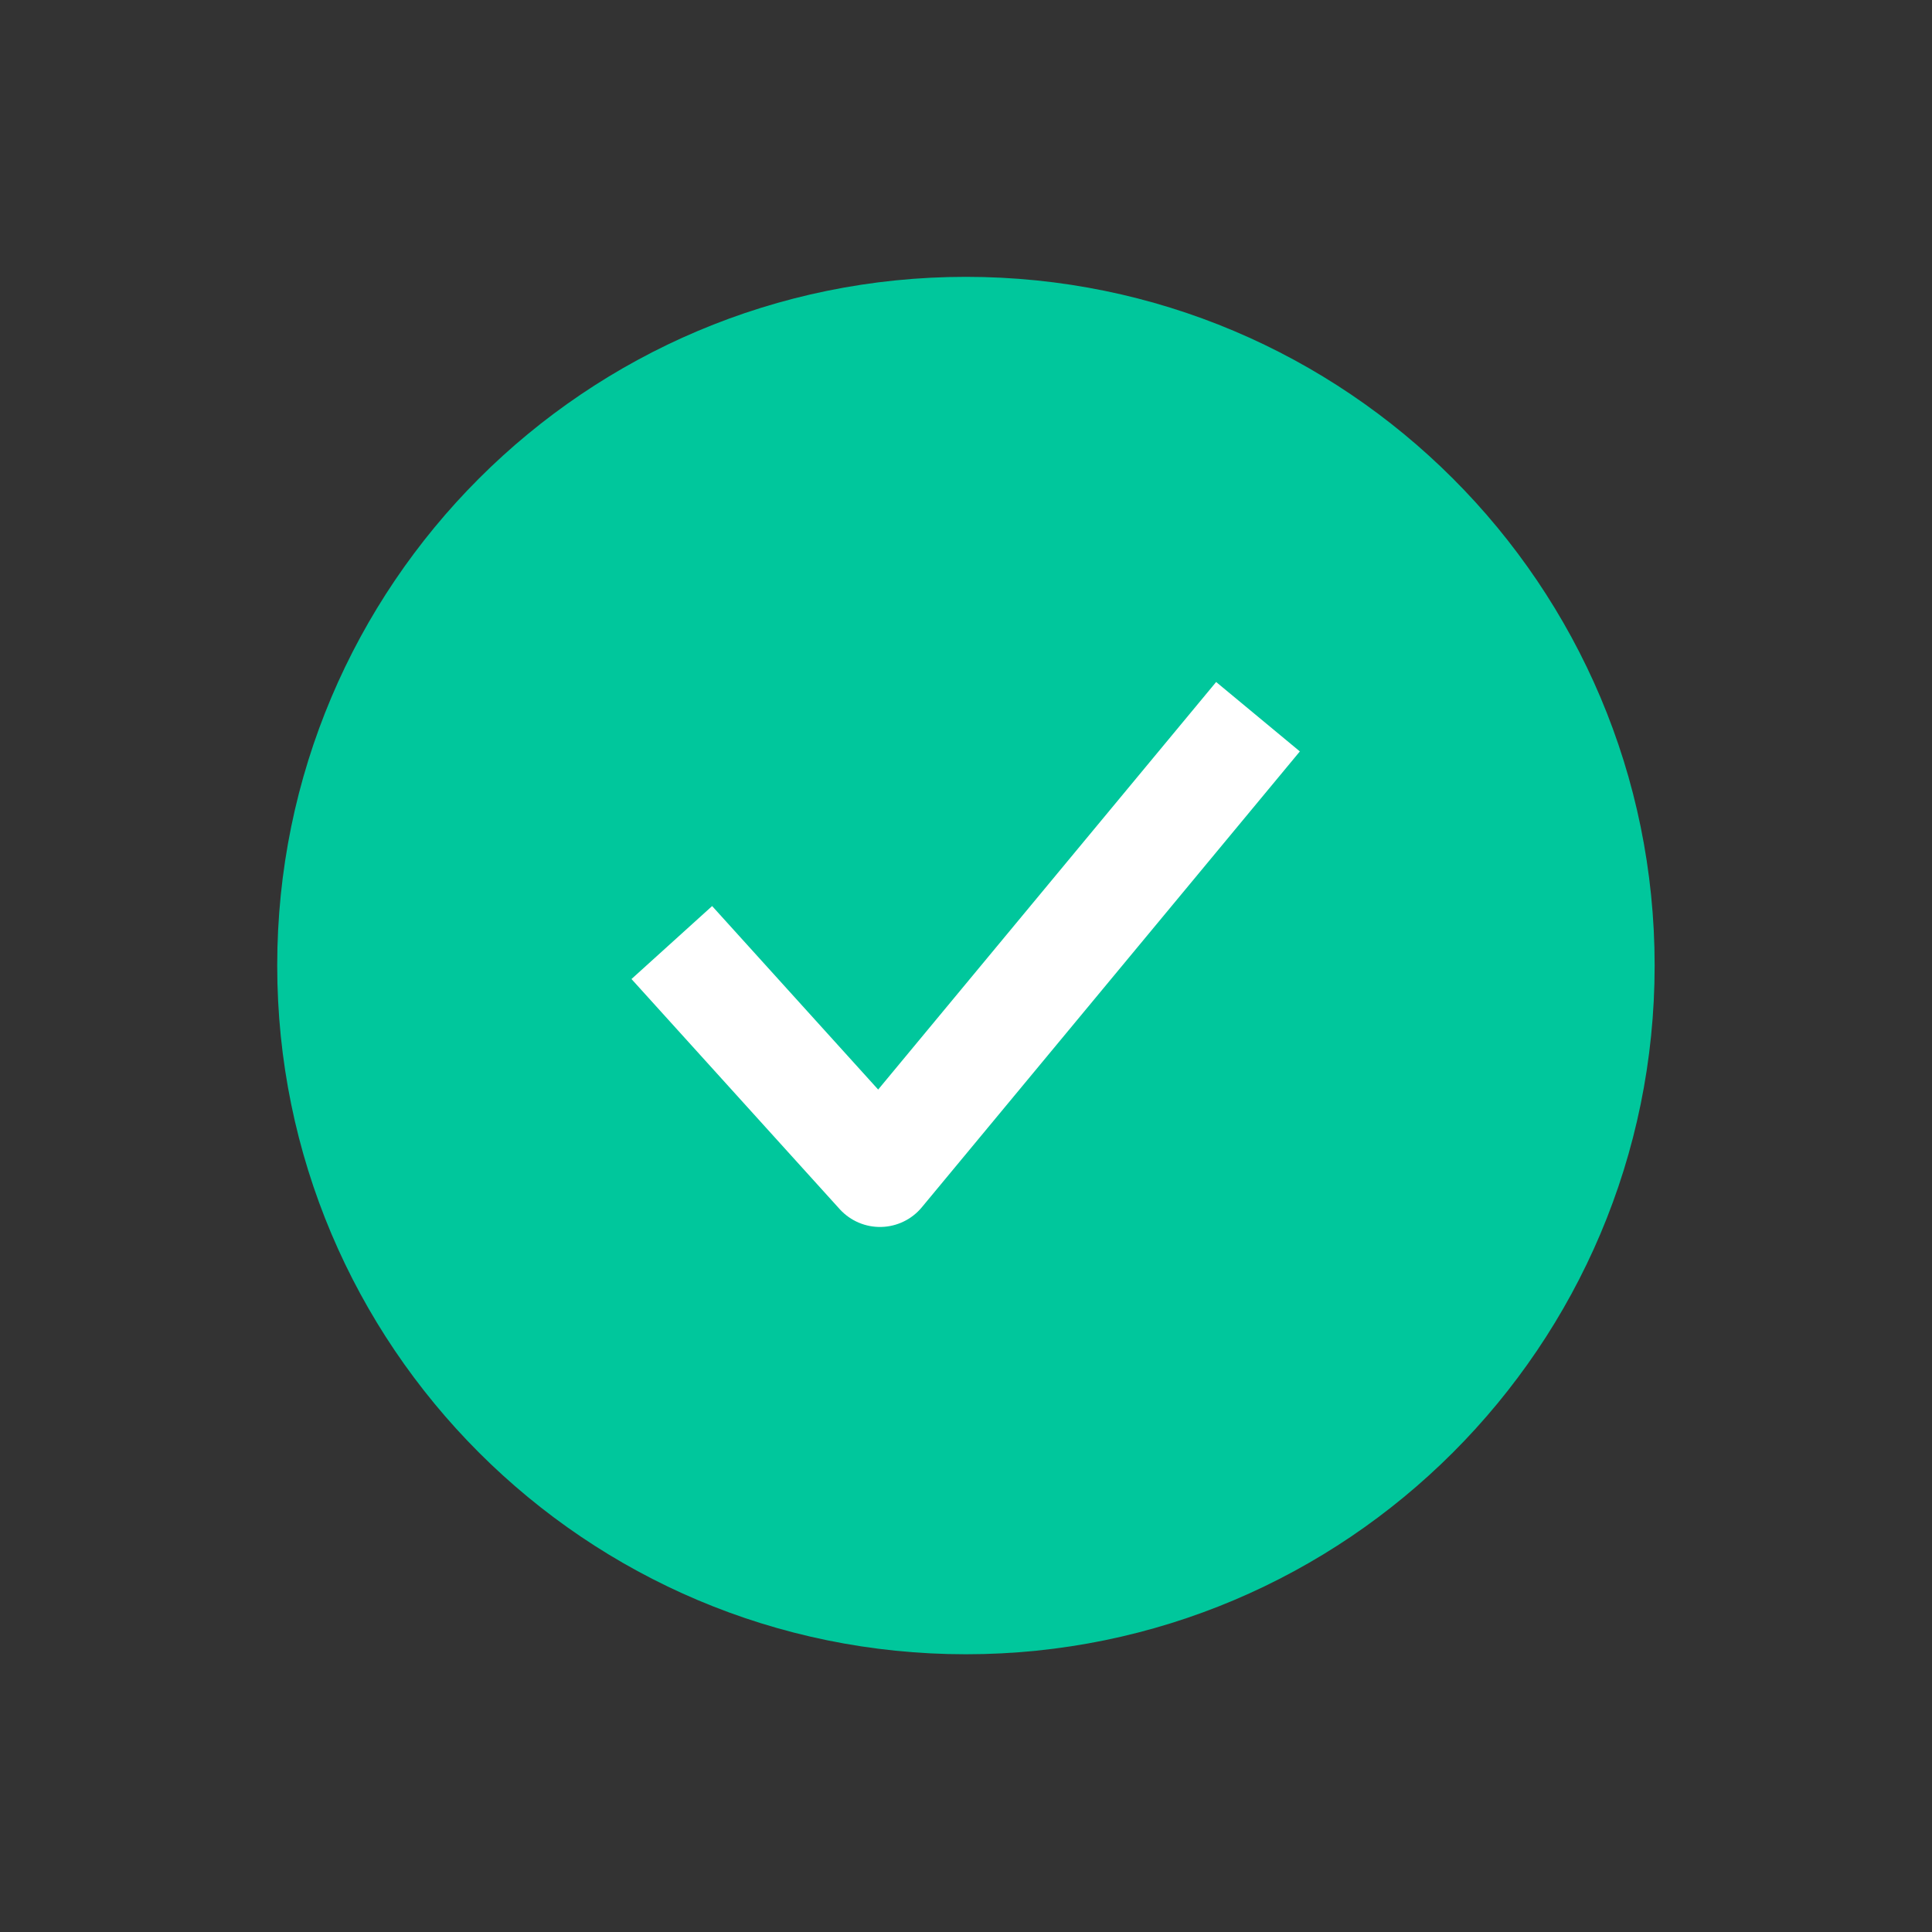
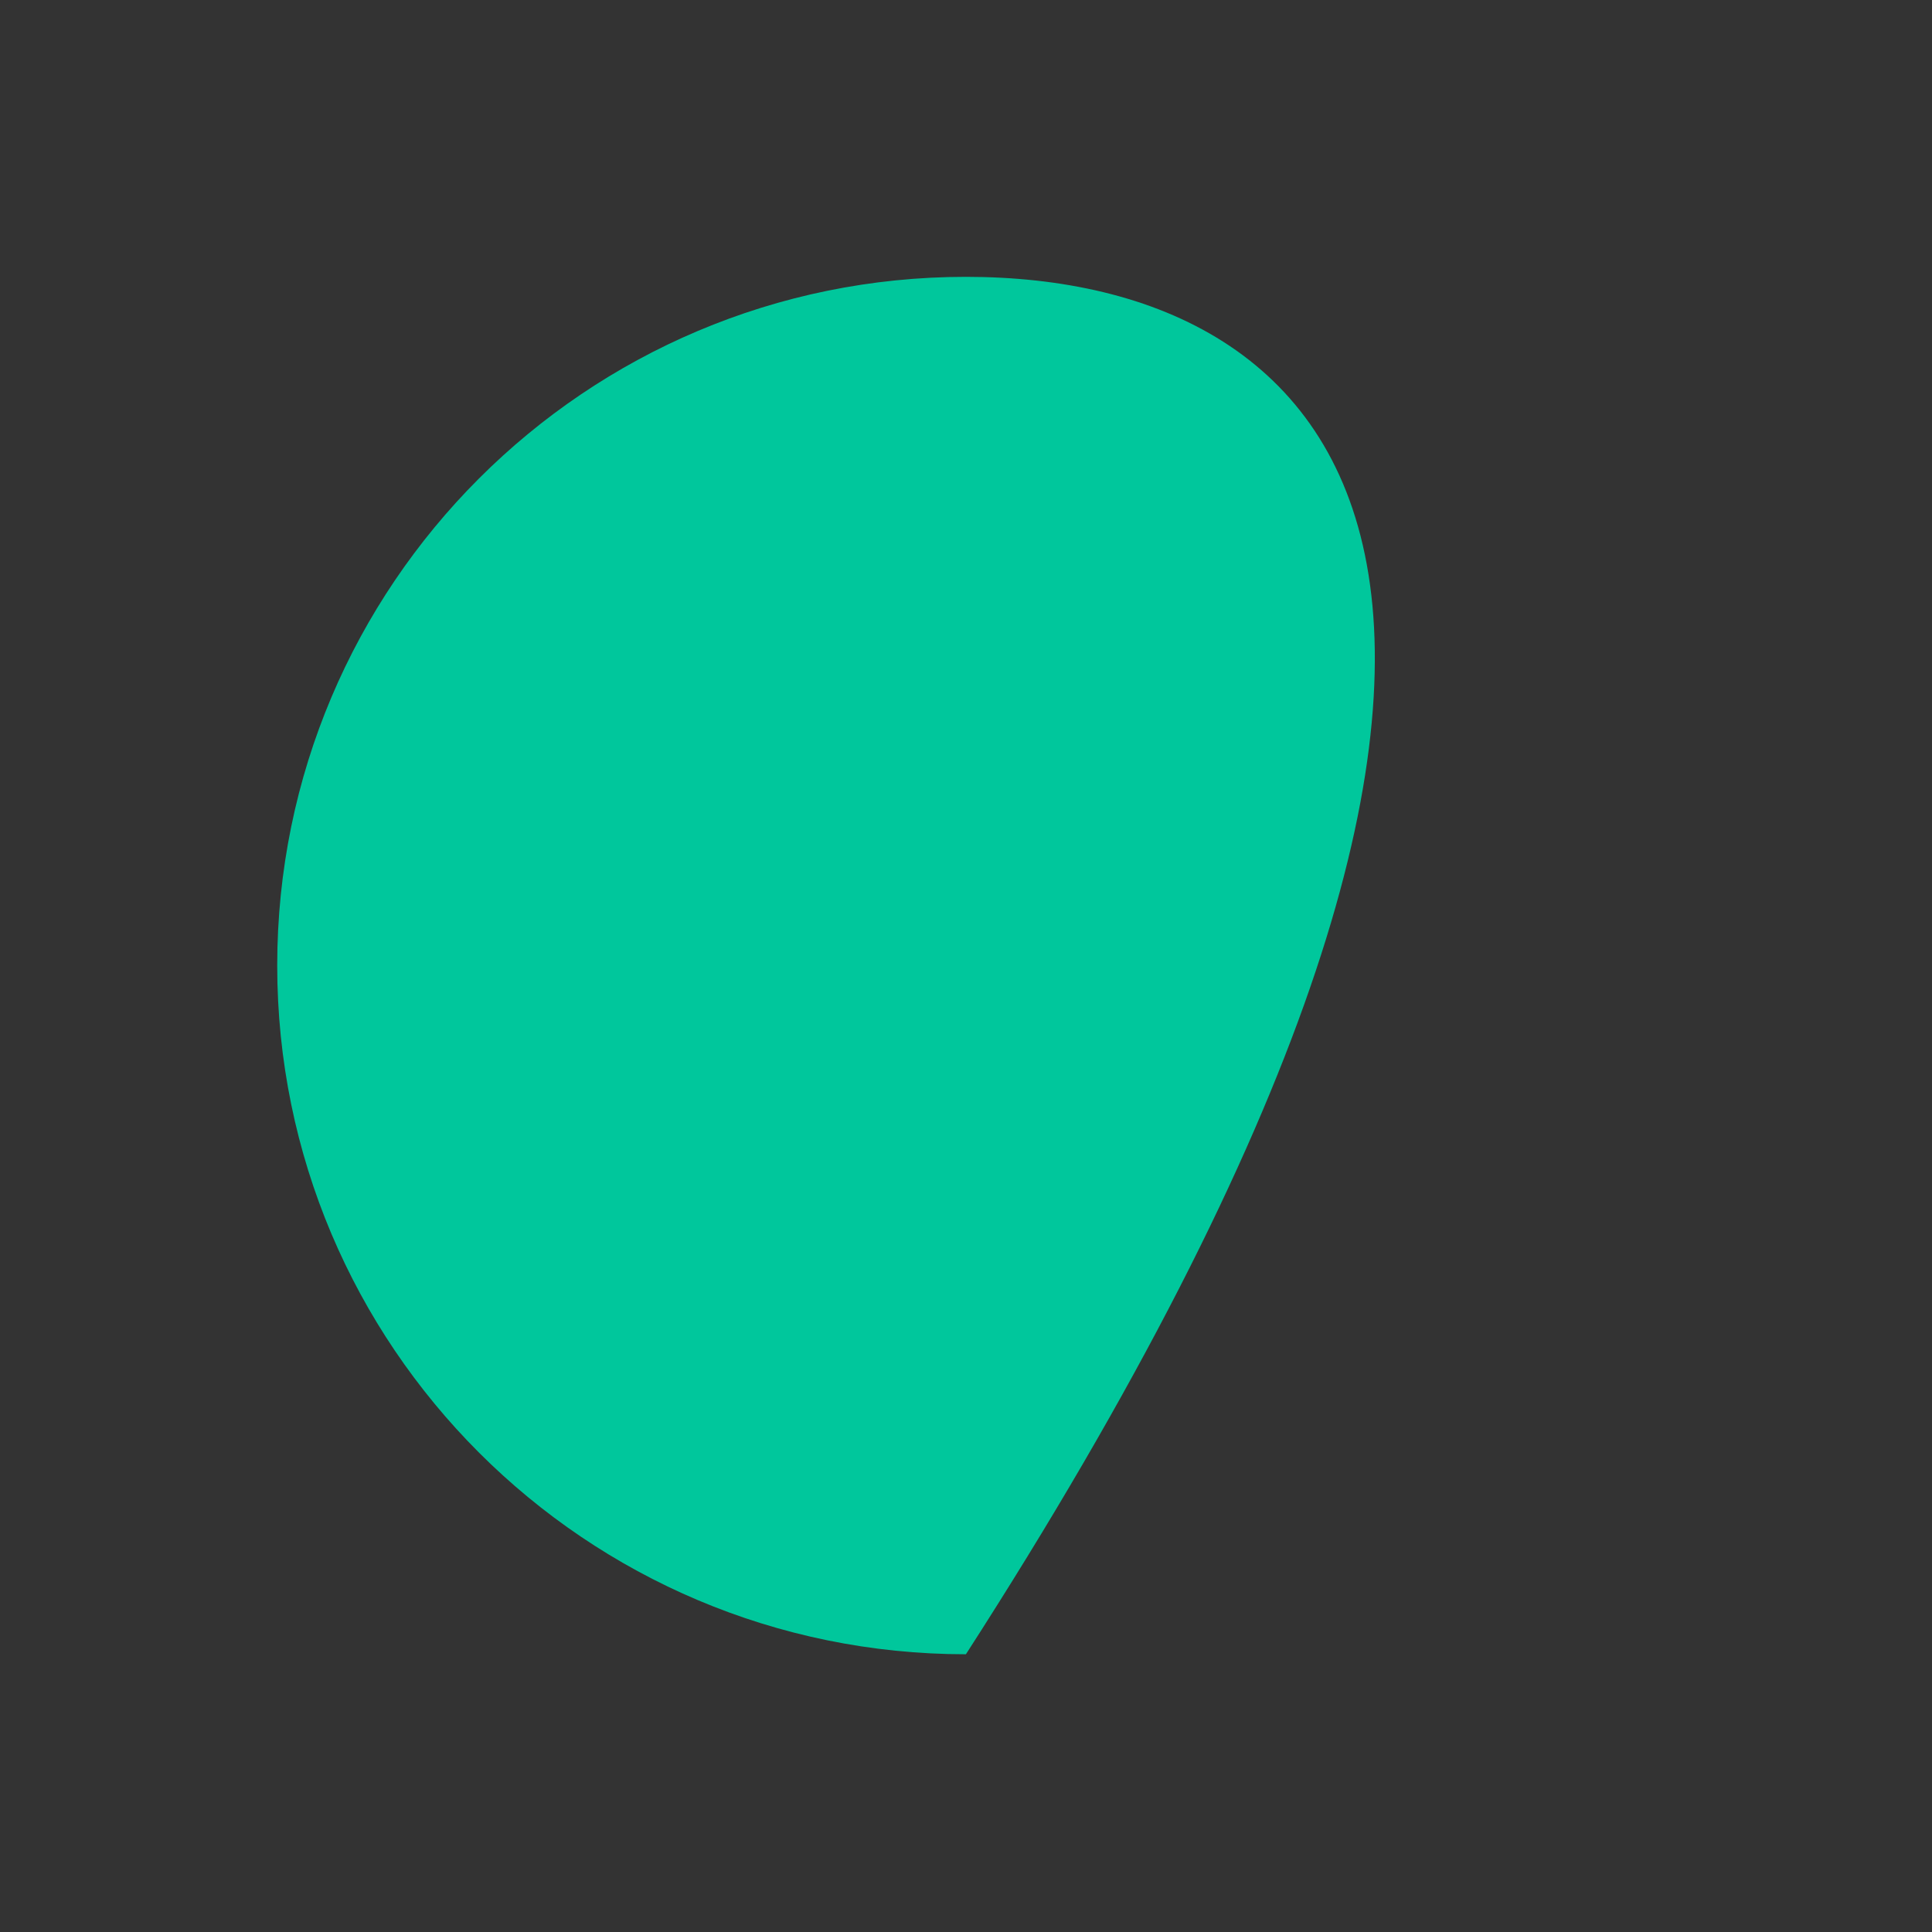
<svg xmlns="http://www.w3.org/2000/svg" width="41" height="41" viewBox="0 0 41 41" fill="none">
  <rect x="0" y="0" width="41" height="41" fill="#333333" stroke="none" />
-   <path d="M20.498 35.106C28.57 35.106 35.114 28.562 35.114 20.49C35.114 12.418 28.57 5.875 20.498 5.875C12.426 5.875 5.883 12.418 5.883 20.49C5.883 28.562 12.426 35.106 20.498 35.106Z" fill="#00C79C" />
-   <path d="M15.031 20.858L18.674 24.884L25.96 16.098" stroke="white" stroke-width="2.308" stroke-linecap="square" stroke-linejoin="round" />
+   <path d="M20.498 35.106C35.114 12.418 28.57 5.875 20.498 5.875C12.426 5.875 5.883 12.418 5.883 20.49C5.883 28.562 12.426 35.106 20.498 35.106Z" fill="#00C79C" />
</svg>